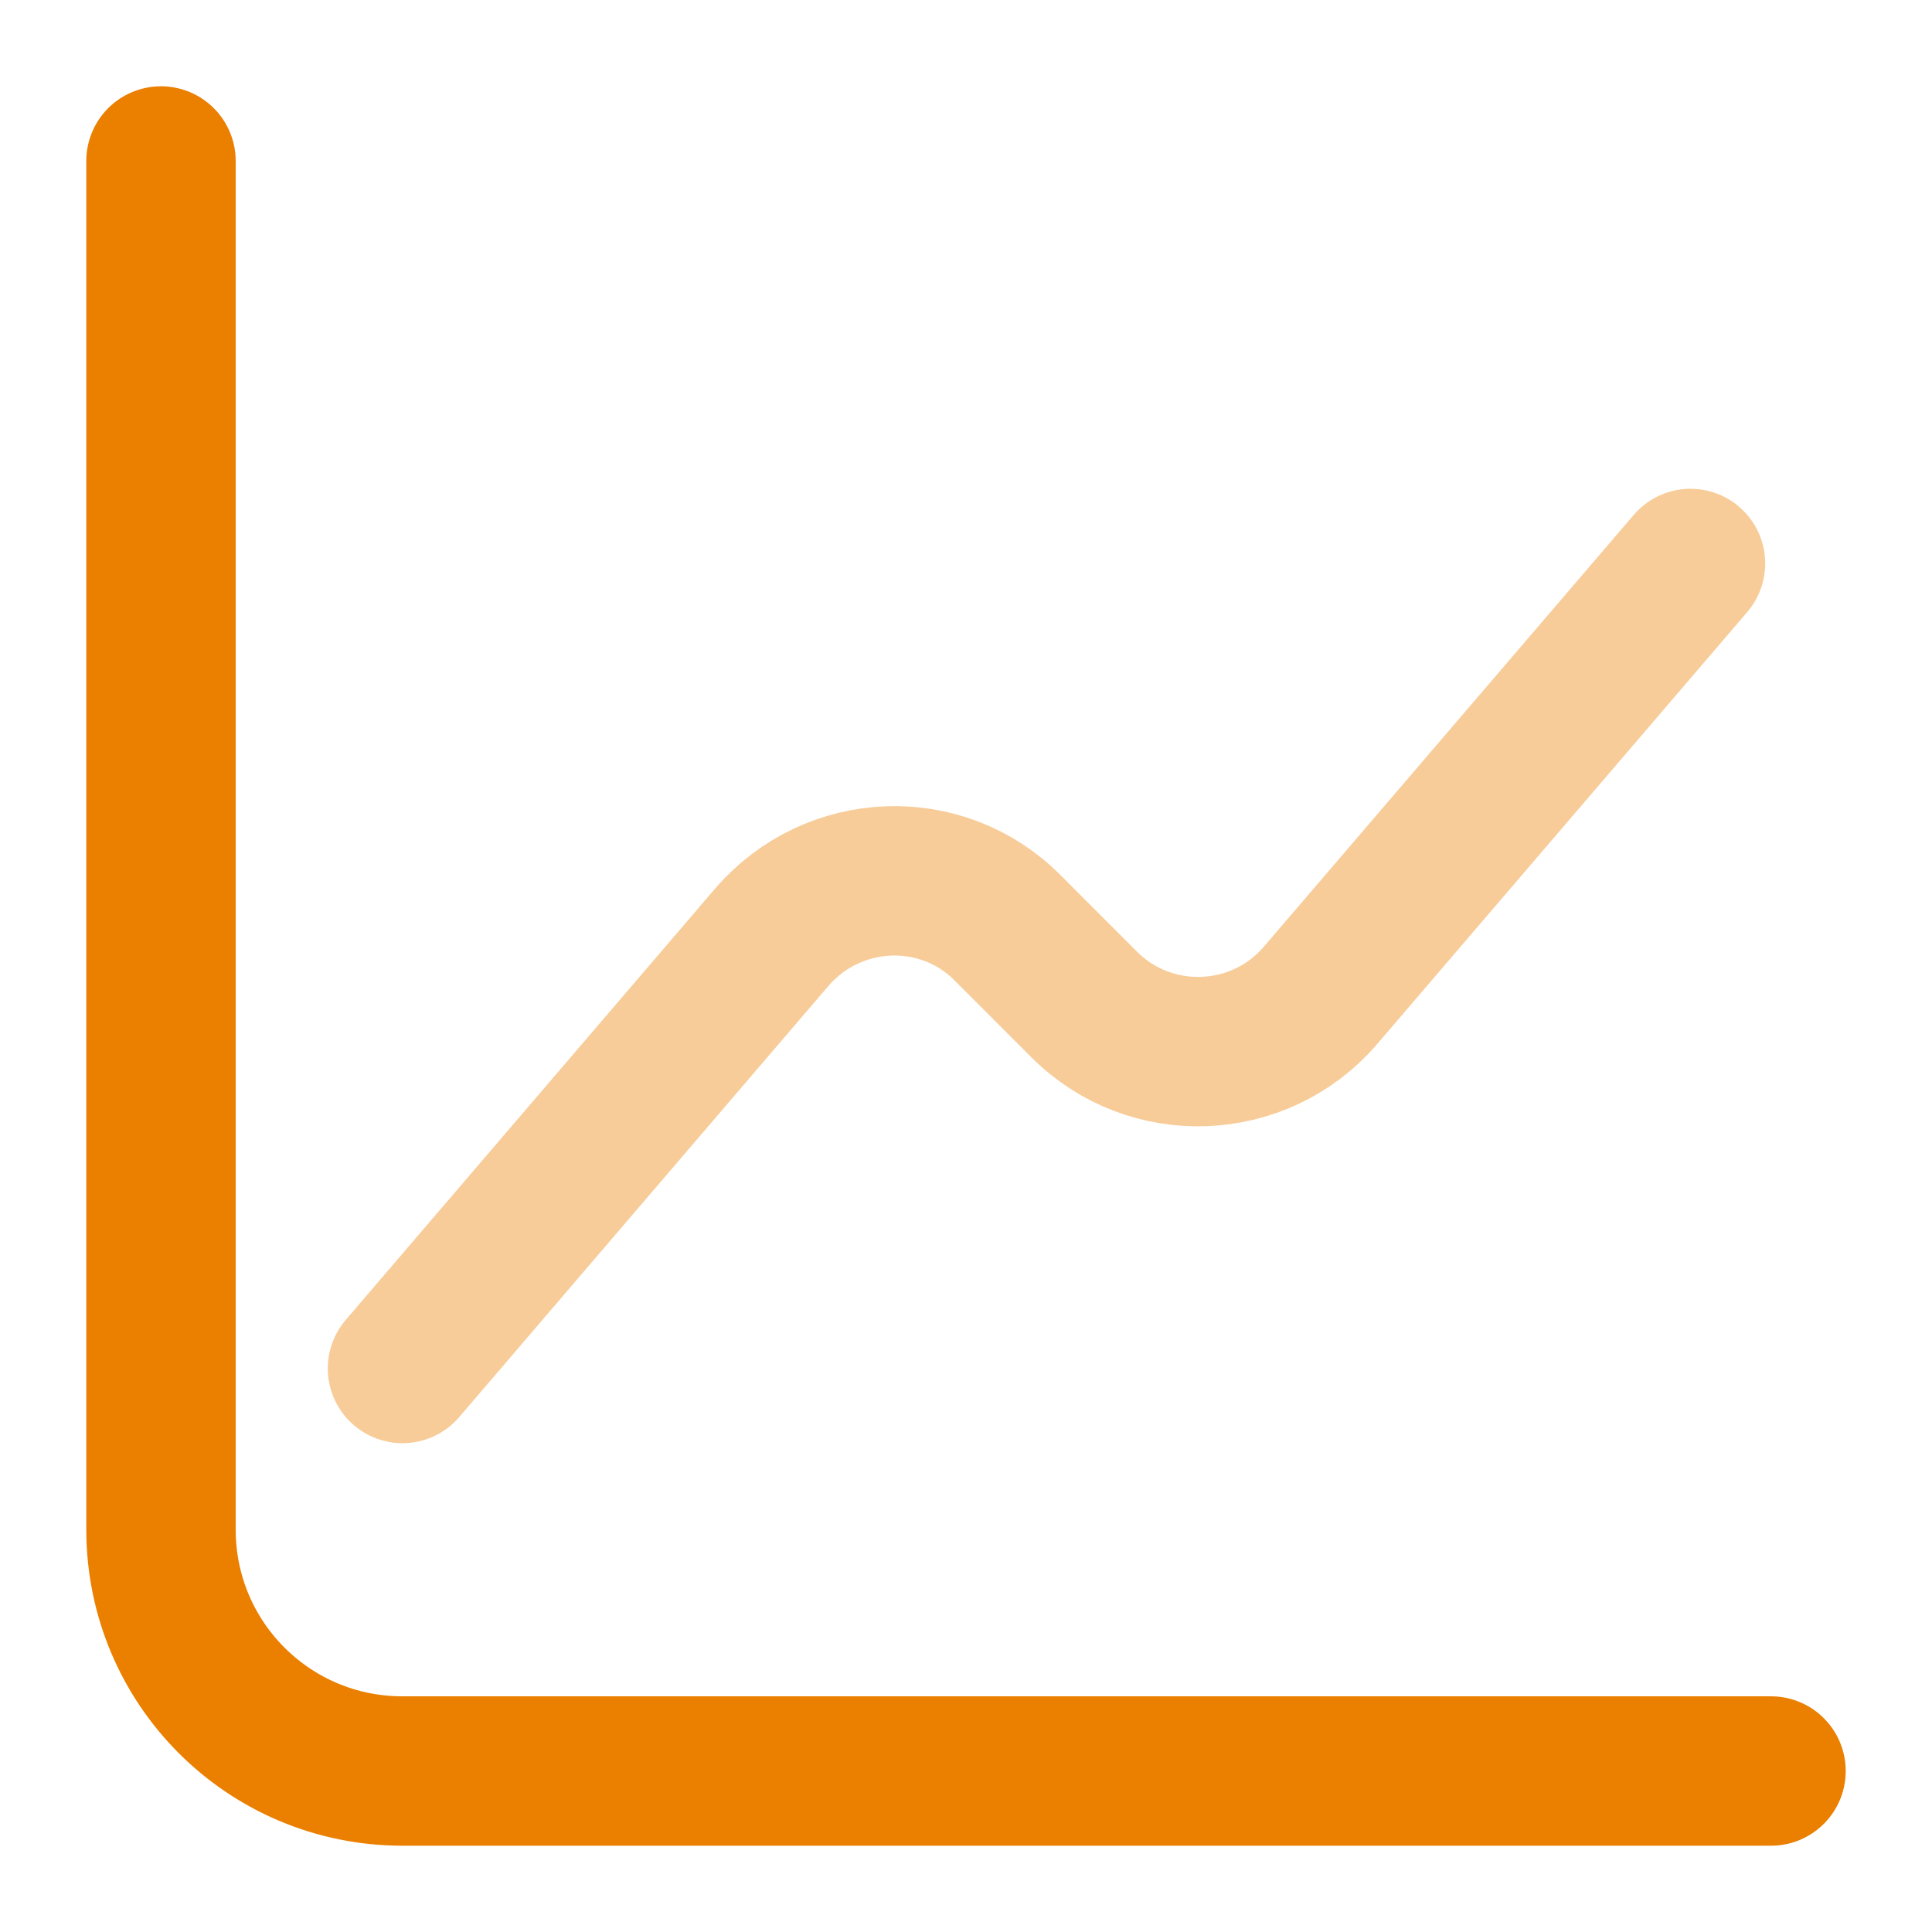
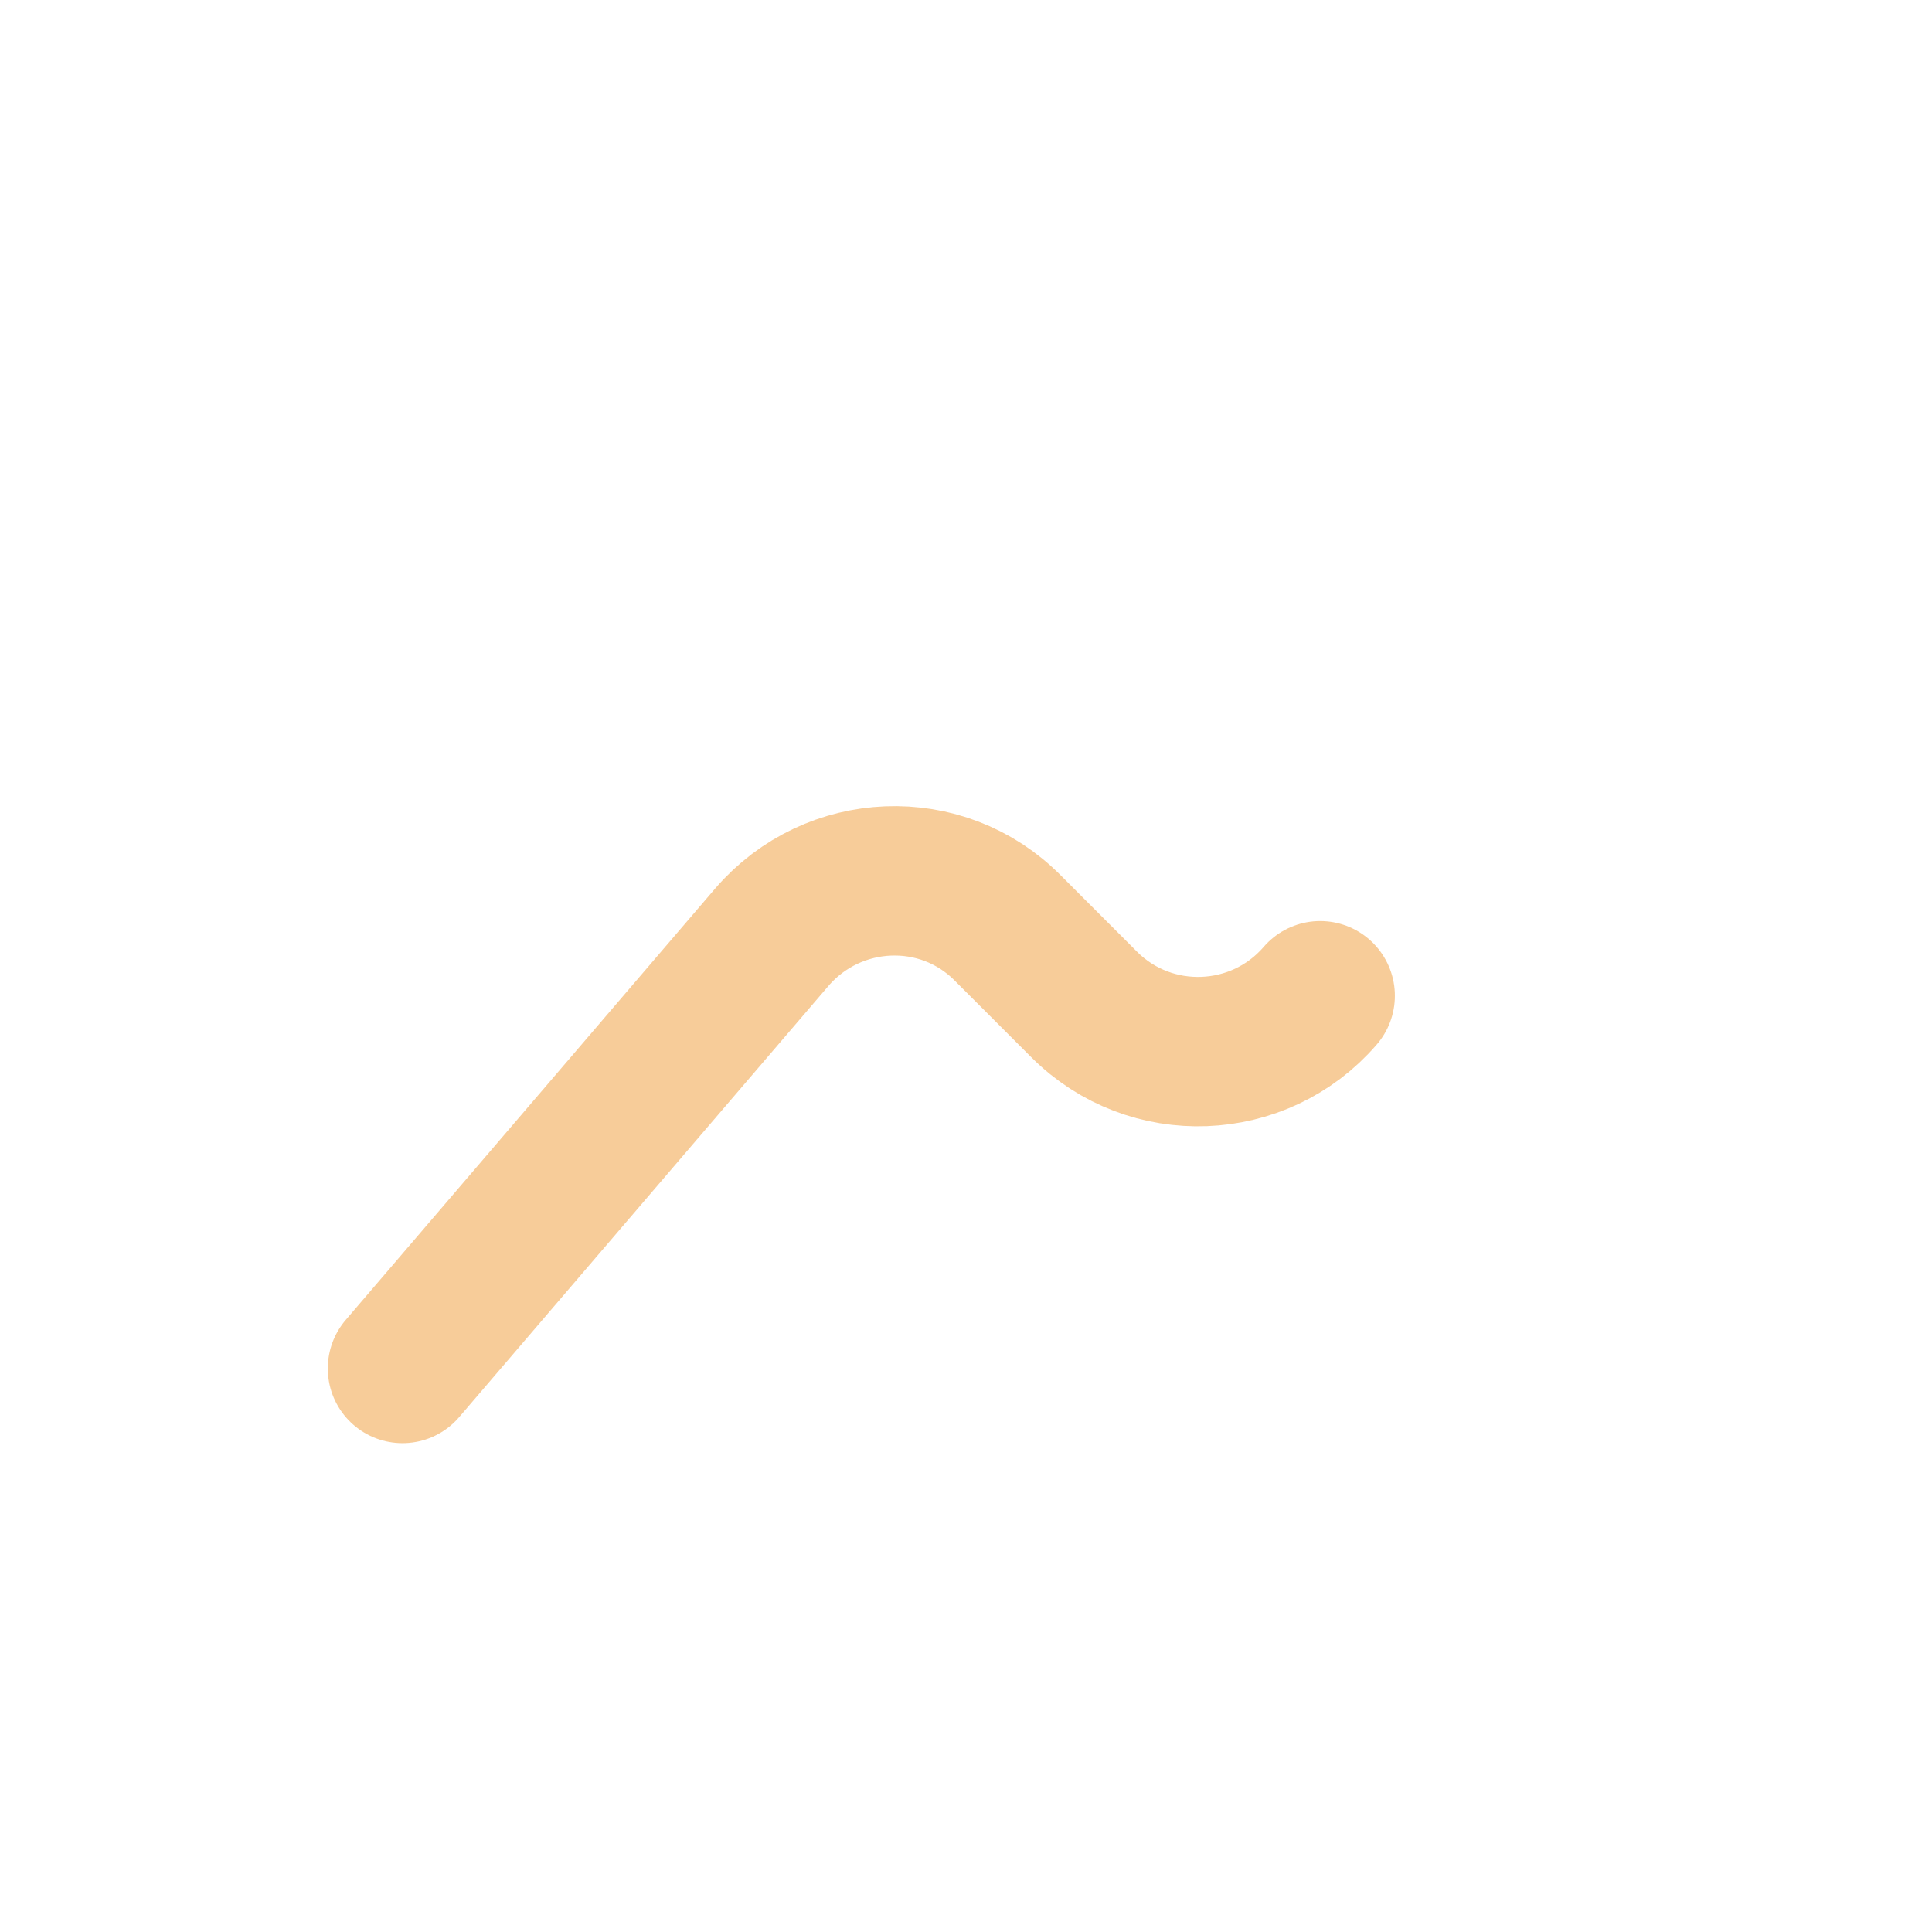
<svg xmlns="http://www.w3.org/2000/svg" width="40" height="40" viewBox="0 0 40 40" fill="none">
-   <path d="M3.333 3.333V31.667C3.333 34.434 5.567 36.667 8.333 36.667H36.667" stroke="#EB7F00" stroke-width="3.093" stroke-miterlimit="10" stroke-linecap="round" stroke-linejoin="round" />
-   <path opacity="0.4" d="M8.333 28.333L15.983 19.4C17.25 17.933 19.5 17.833 20.867 19.216L22.45 20.8C23.817 22.166 26.067 22.083 27.333 20.616L35 11.666" stroke="#EB7F00" stroke-width="3.093" stroke-miterlimit="10" stroke-linecap="round" stroke-linejoin="round" />
+   <path opacity="0.4" d="M8.333 28.333L15.983 19.4C17.25 17.933 19.5 17.833 20.867 19.216L22.45 20.8C23.817 22.166 26.067 22.083 27.333 20.616" stroke="#EB7F00" stroke-width="3.093" stroke-miterlimit="10" stroke-linecap="round" stroke-linejoin="round" />
</svg>